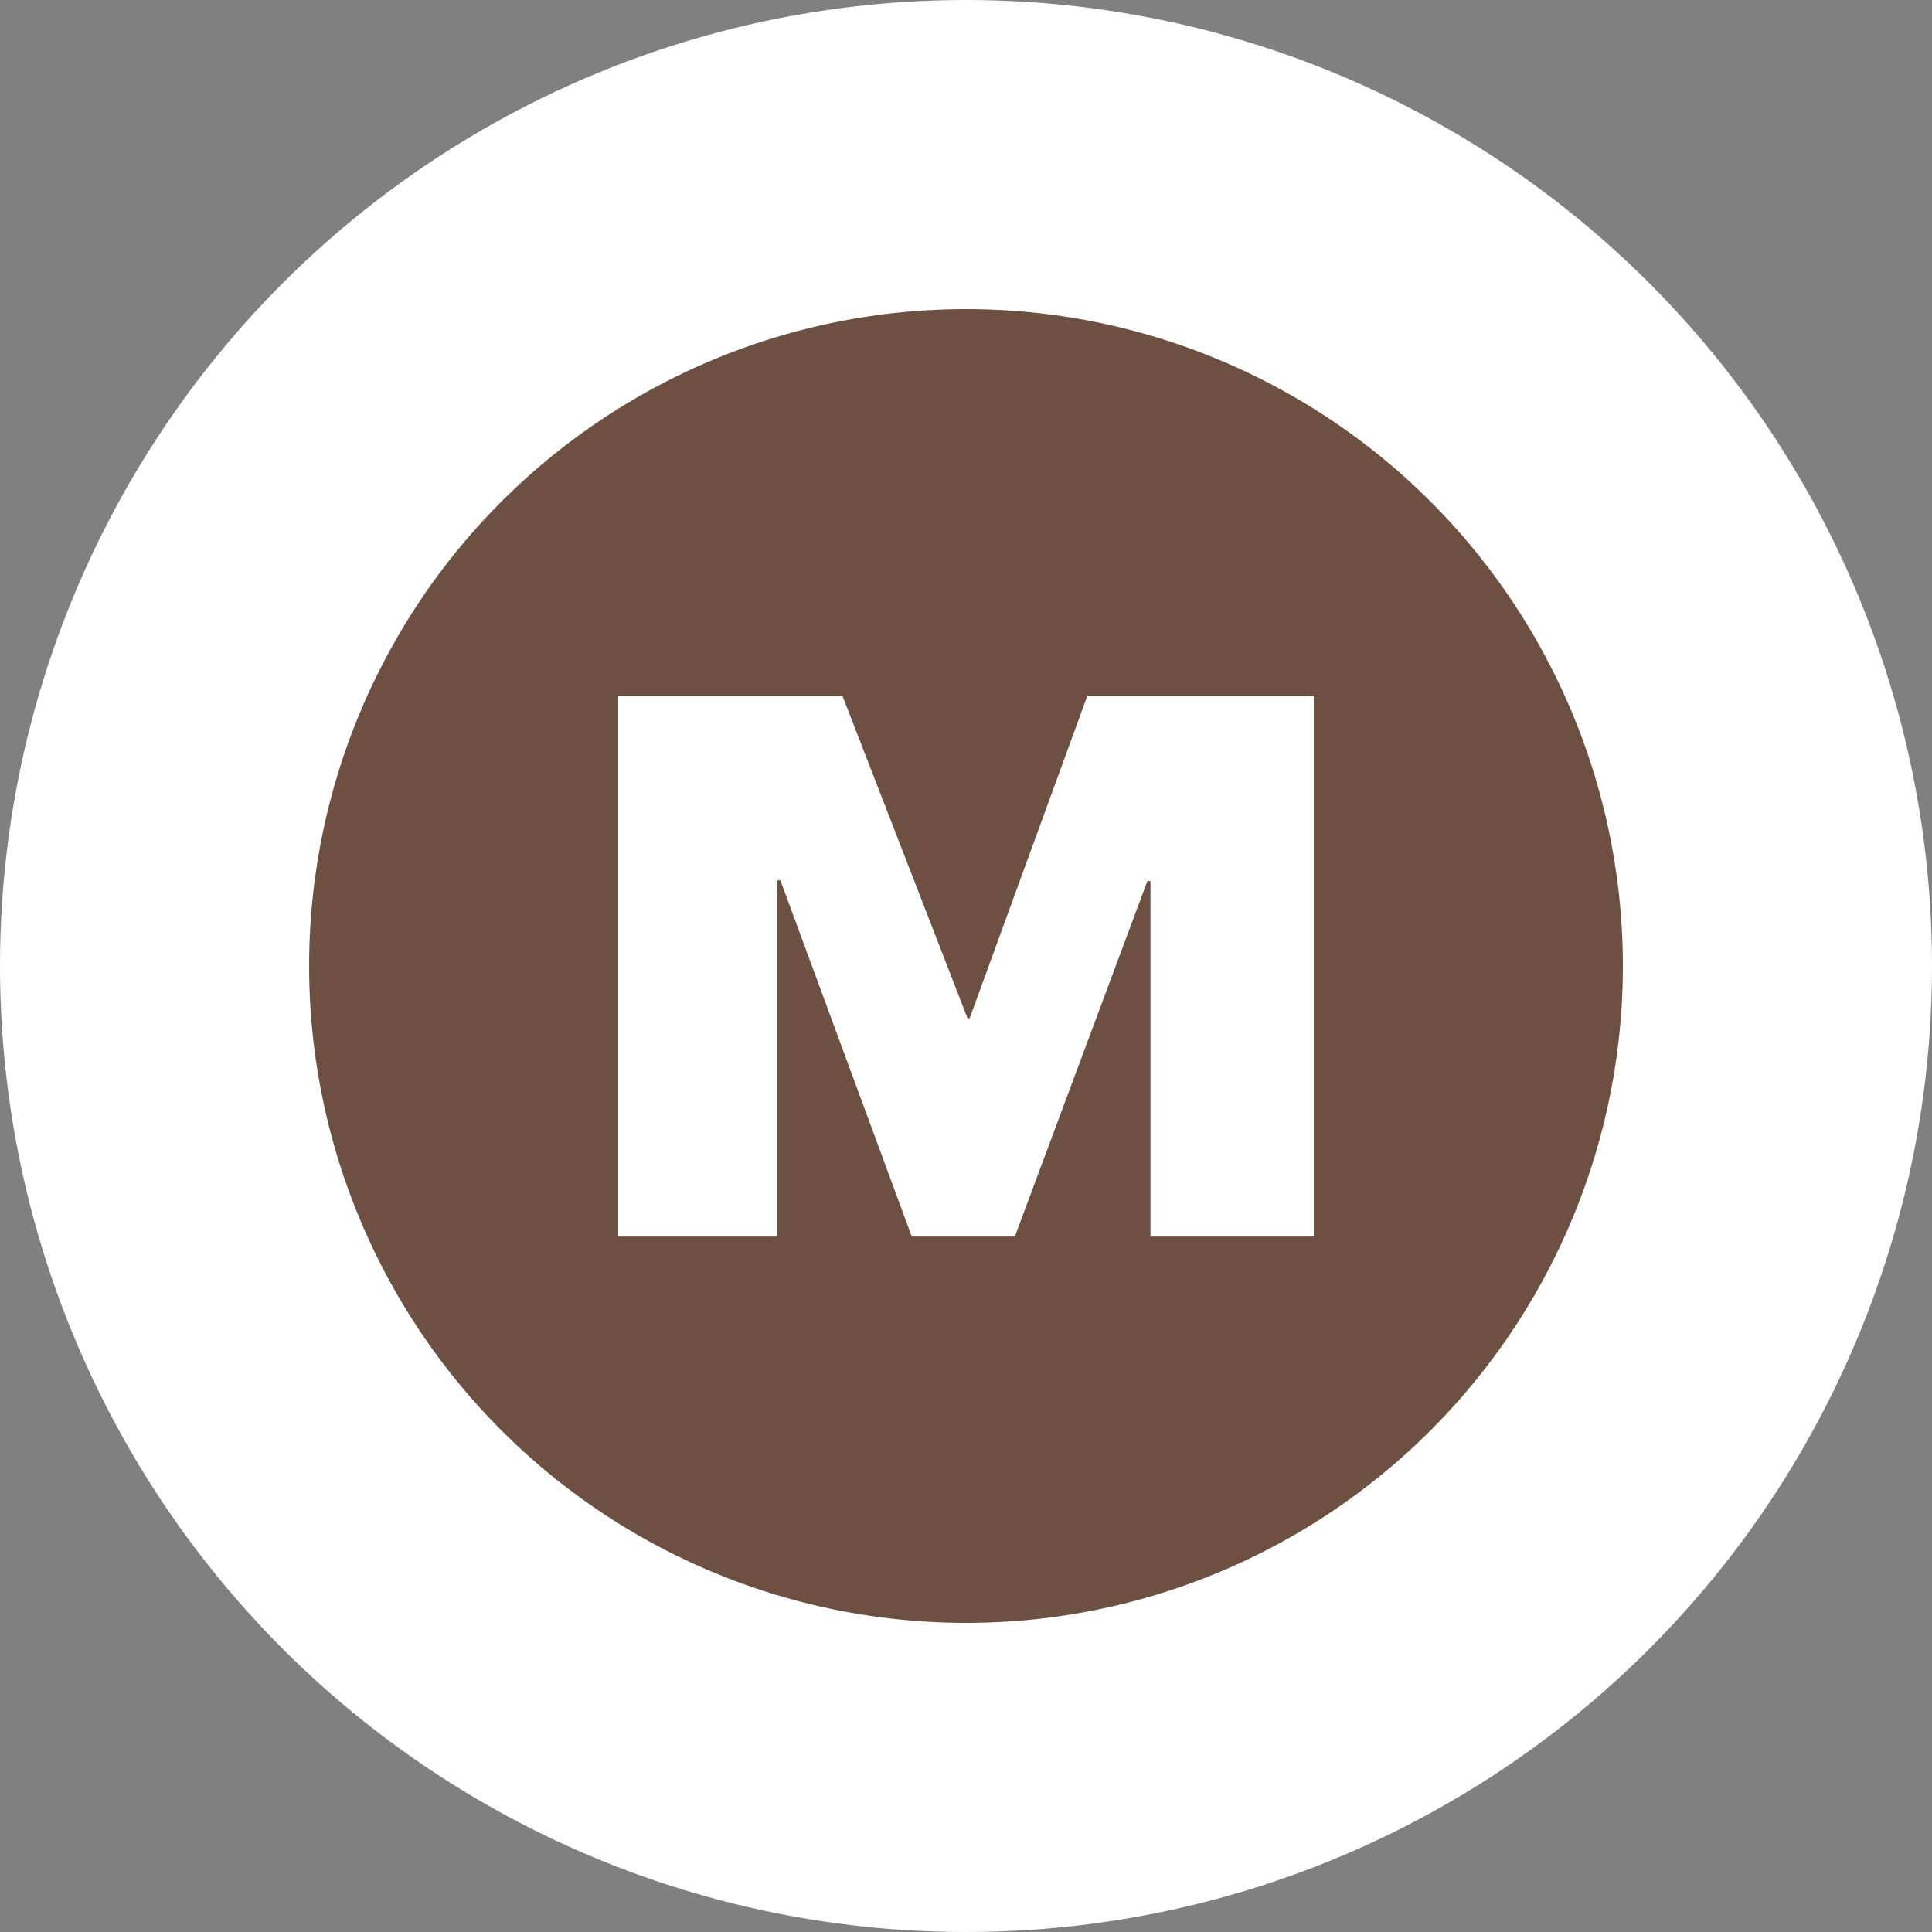
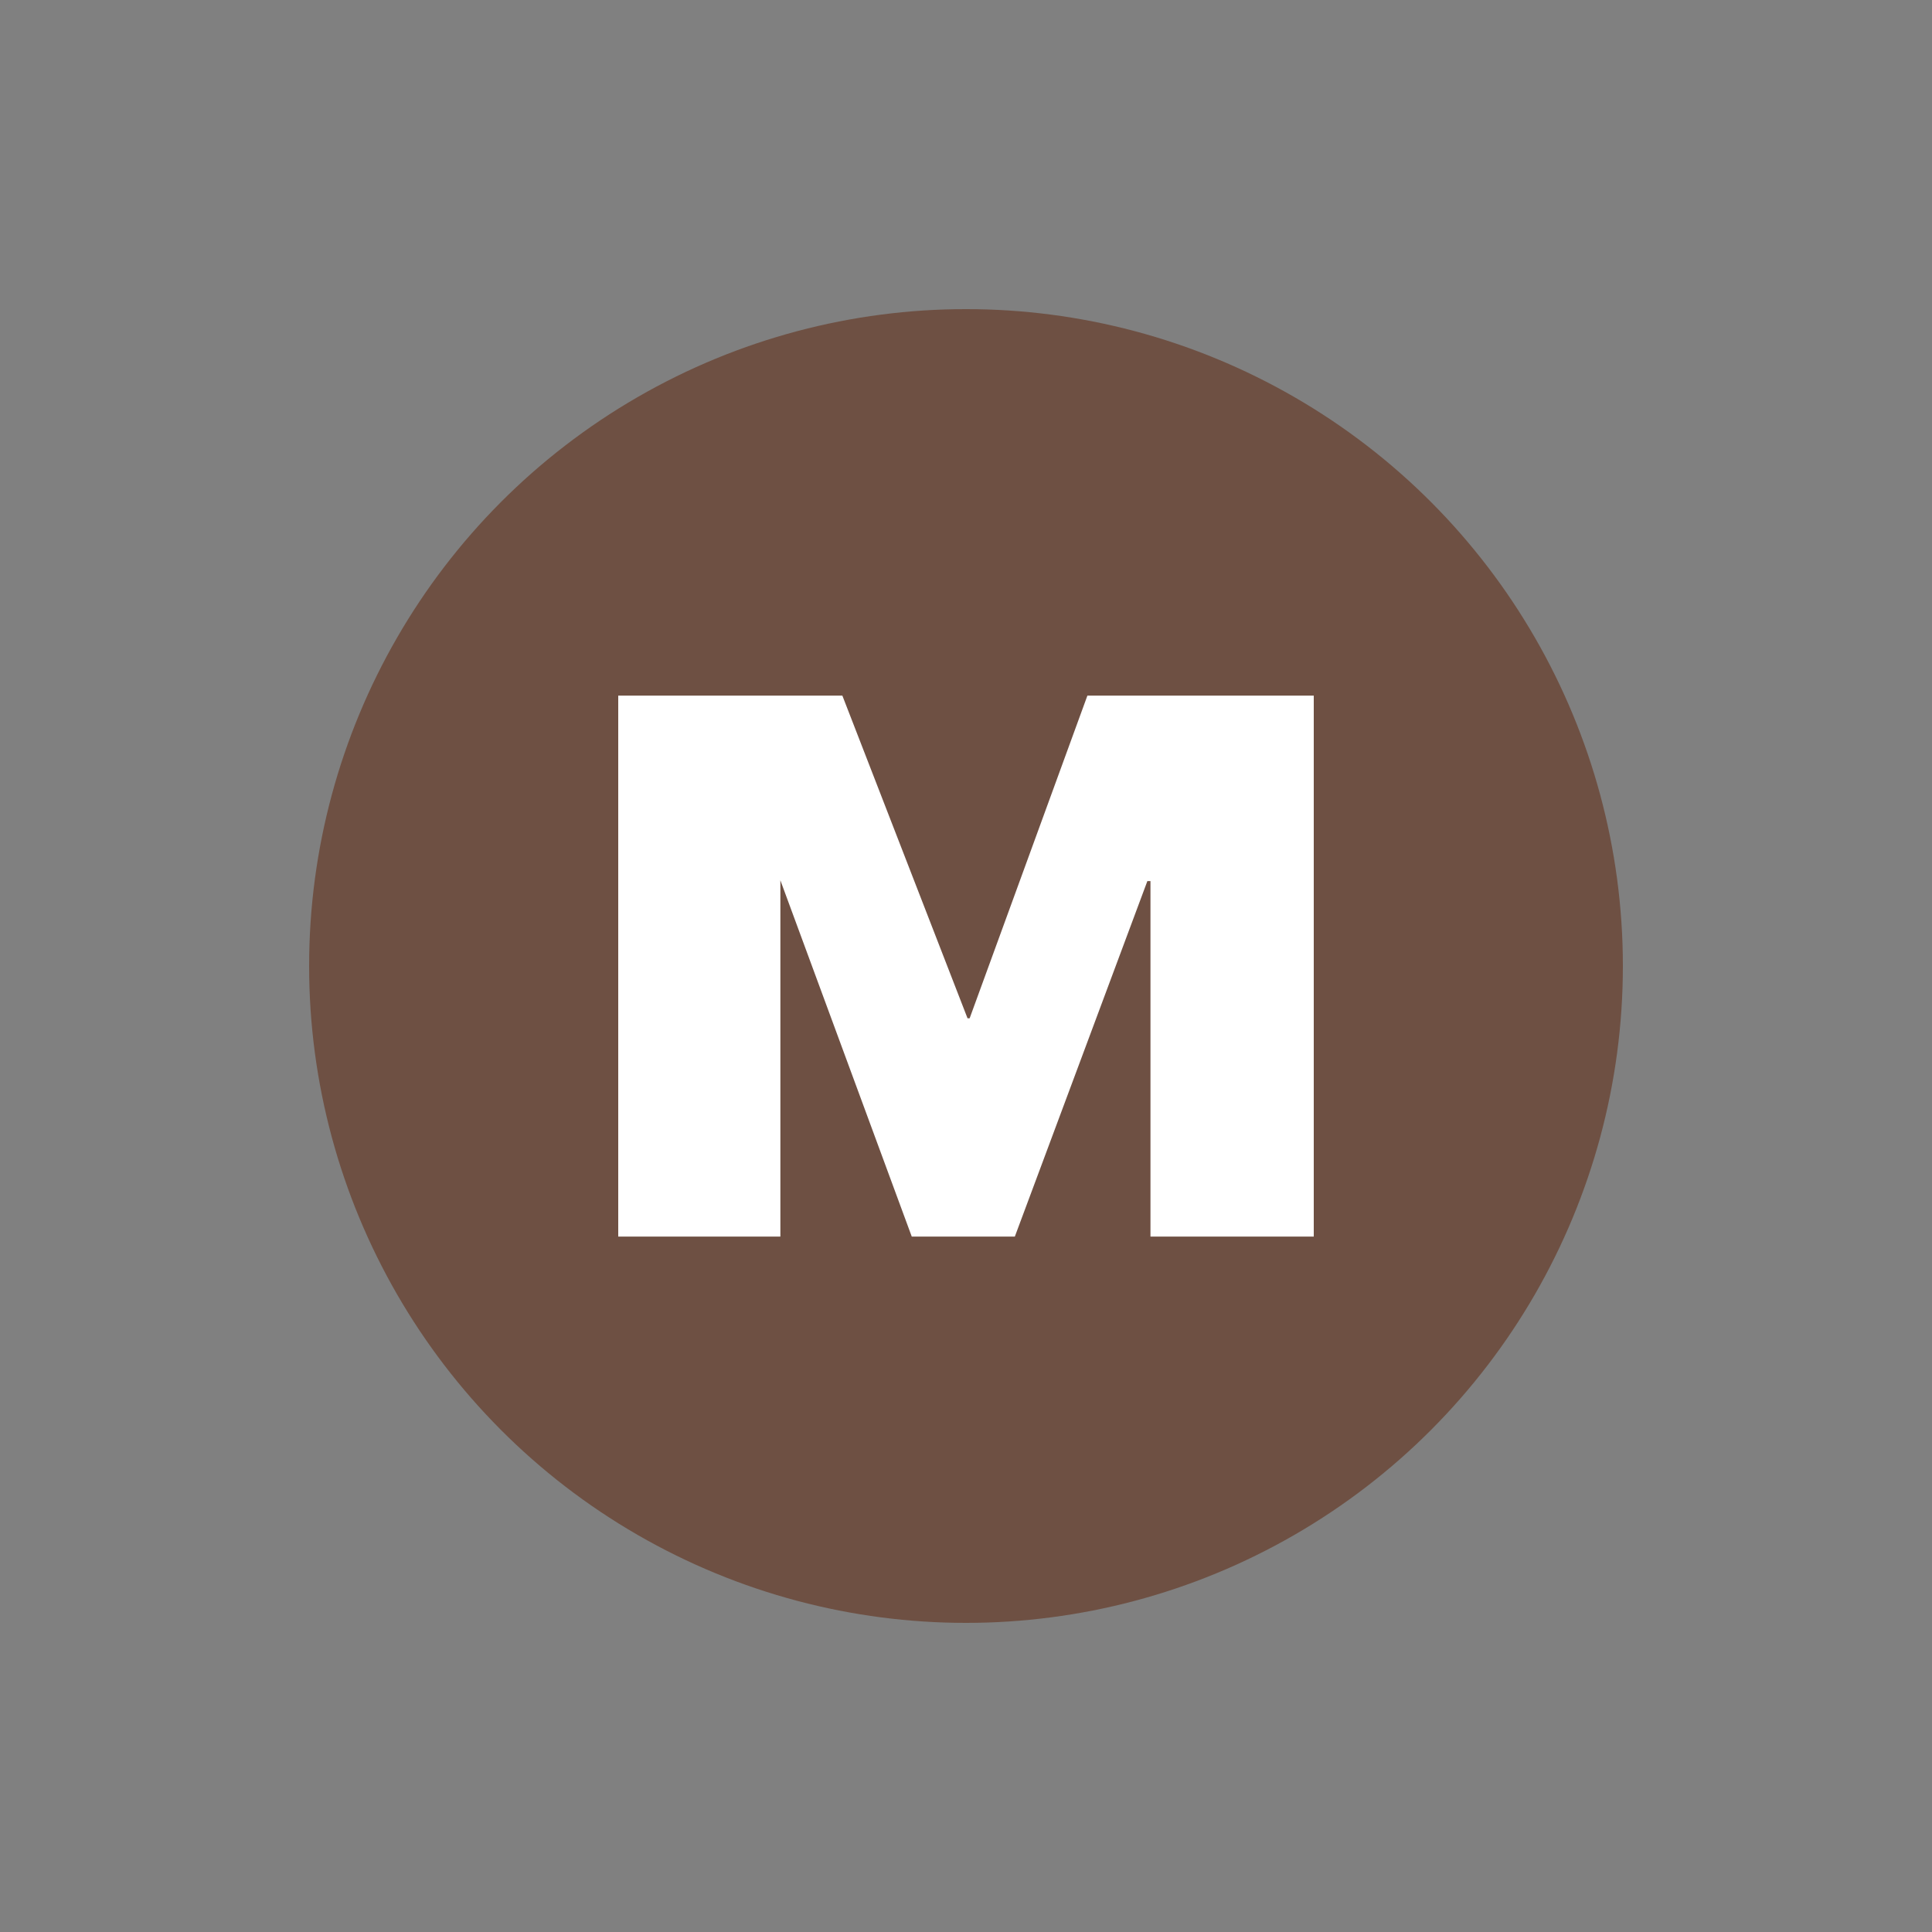
<svg xmlns="http://www.w3.org/2000/svg" width="25" height="25" viewBox="0 0 25 25">
  <rect x="0" y="0" width="25" height="25" fill="#808080" stroke="none" />
  <g id="m2" transform="translate(19145 21493)">
-     <circle id="Ellipse_130" data-name="Ellipse 130" cx="12.5" cy="12.5" r="12.5" transform="translate(-19145 -21493)" fill="#fff" />
    <circle id="Ellipse_131" data-name="Ellipse 131" cx="8.5" cy="8.5" r="8.5" transform="translate(-19141 -21489)" fill="#6e5043" />
-     <path id="Path_6536" data-name="Path 6536" d="M.768,1.024v-7h2.9L5.288-1.8h.027L6.839-5.976H9.768v7H7.655v-4.6h-.04L5.9,1.024H4.566l-1.7-4.61h-.04v4.61Z" transform="translate(-19137.768 -21478.023)" fill="#fff" />
+     <path id="Path_6536" data-name="Path 6536" d="M.768,1.024v-7h2.9L5.288-1.8h.027L6.839-5.976H9.768v7H7.655v-4.6h-.04L5.9,1.024H4.566l-1.7-4.61v4.61Z" transform="translate(-19137.768 -21478.023)" fill="#fff" />
  </g>
</svg>